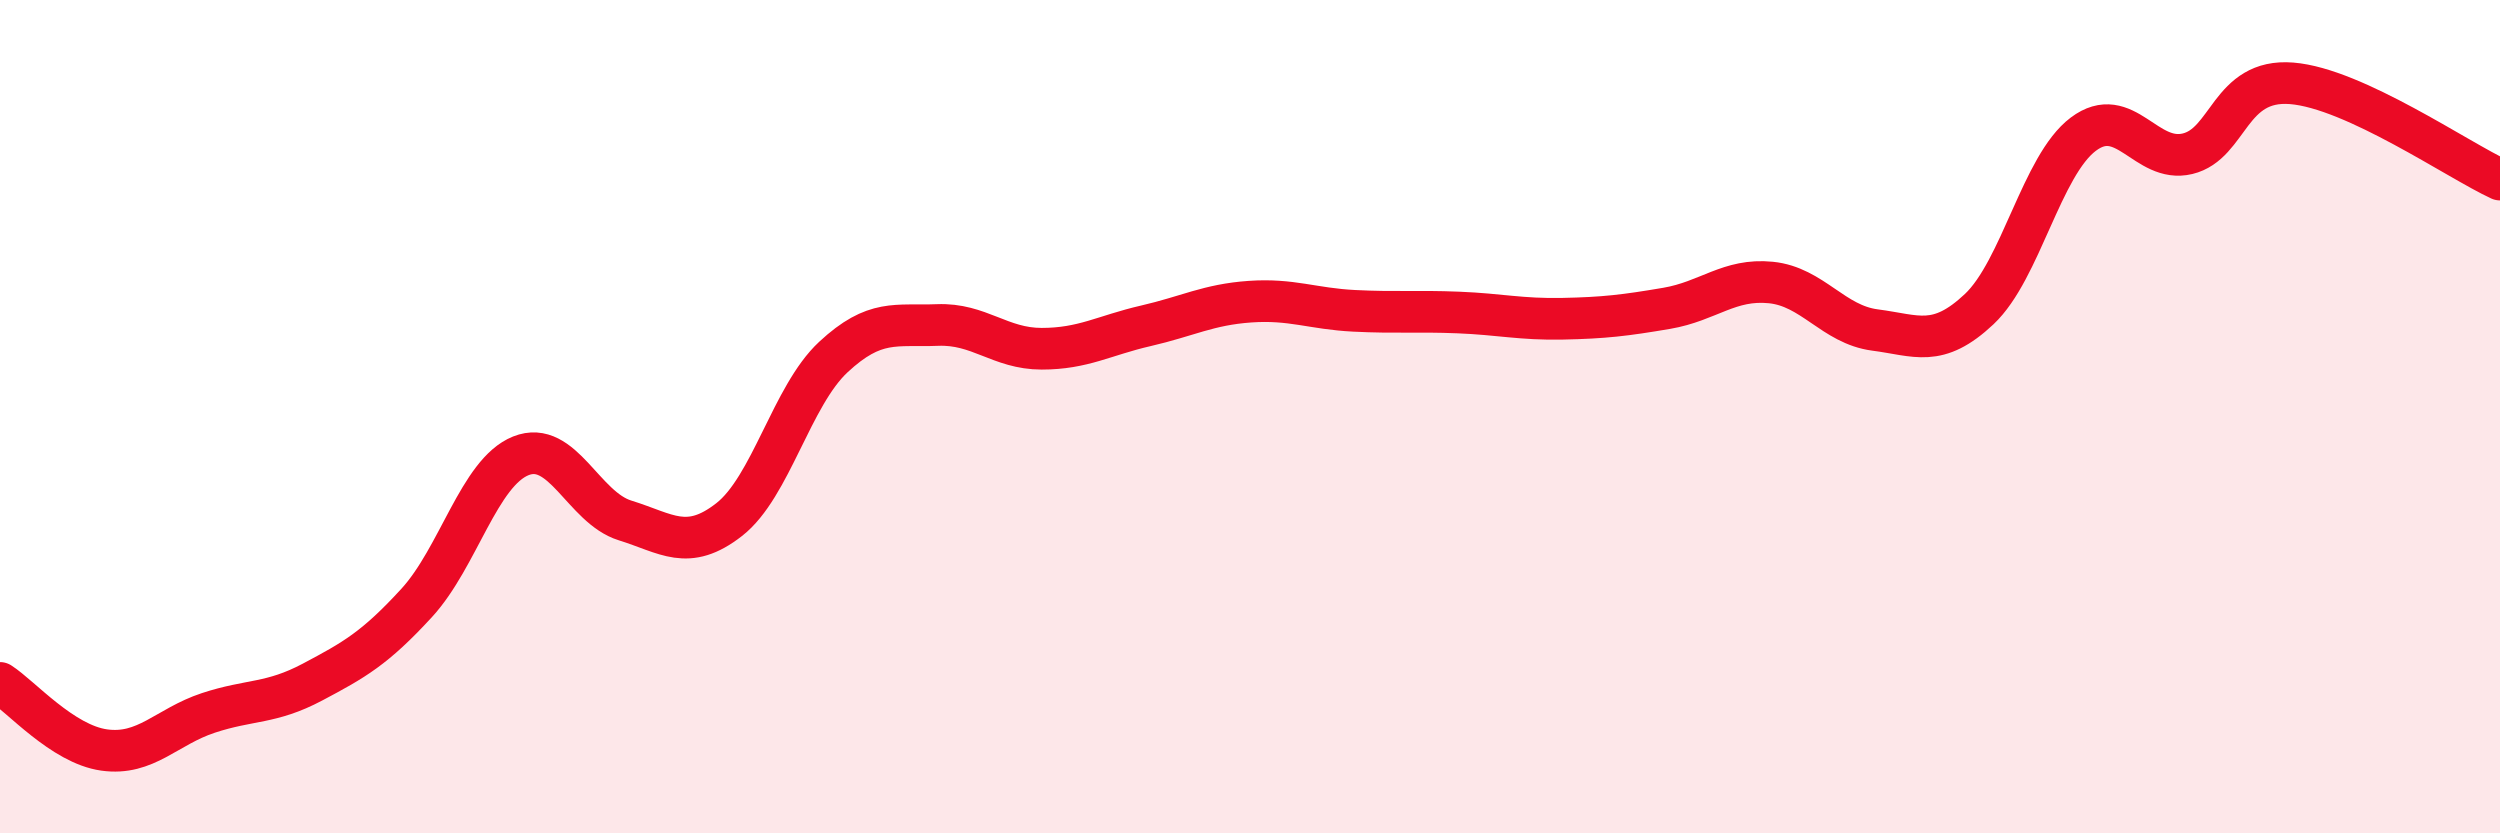
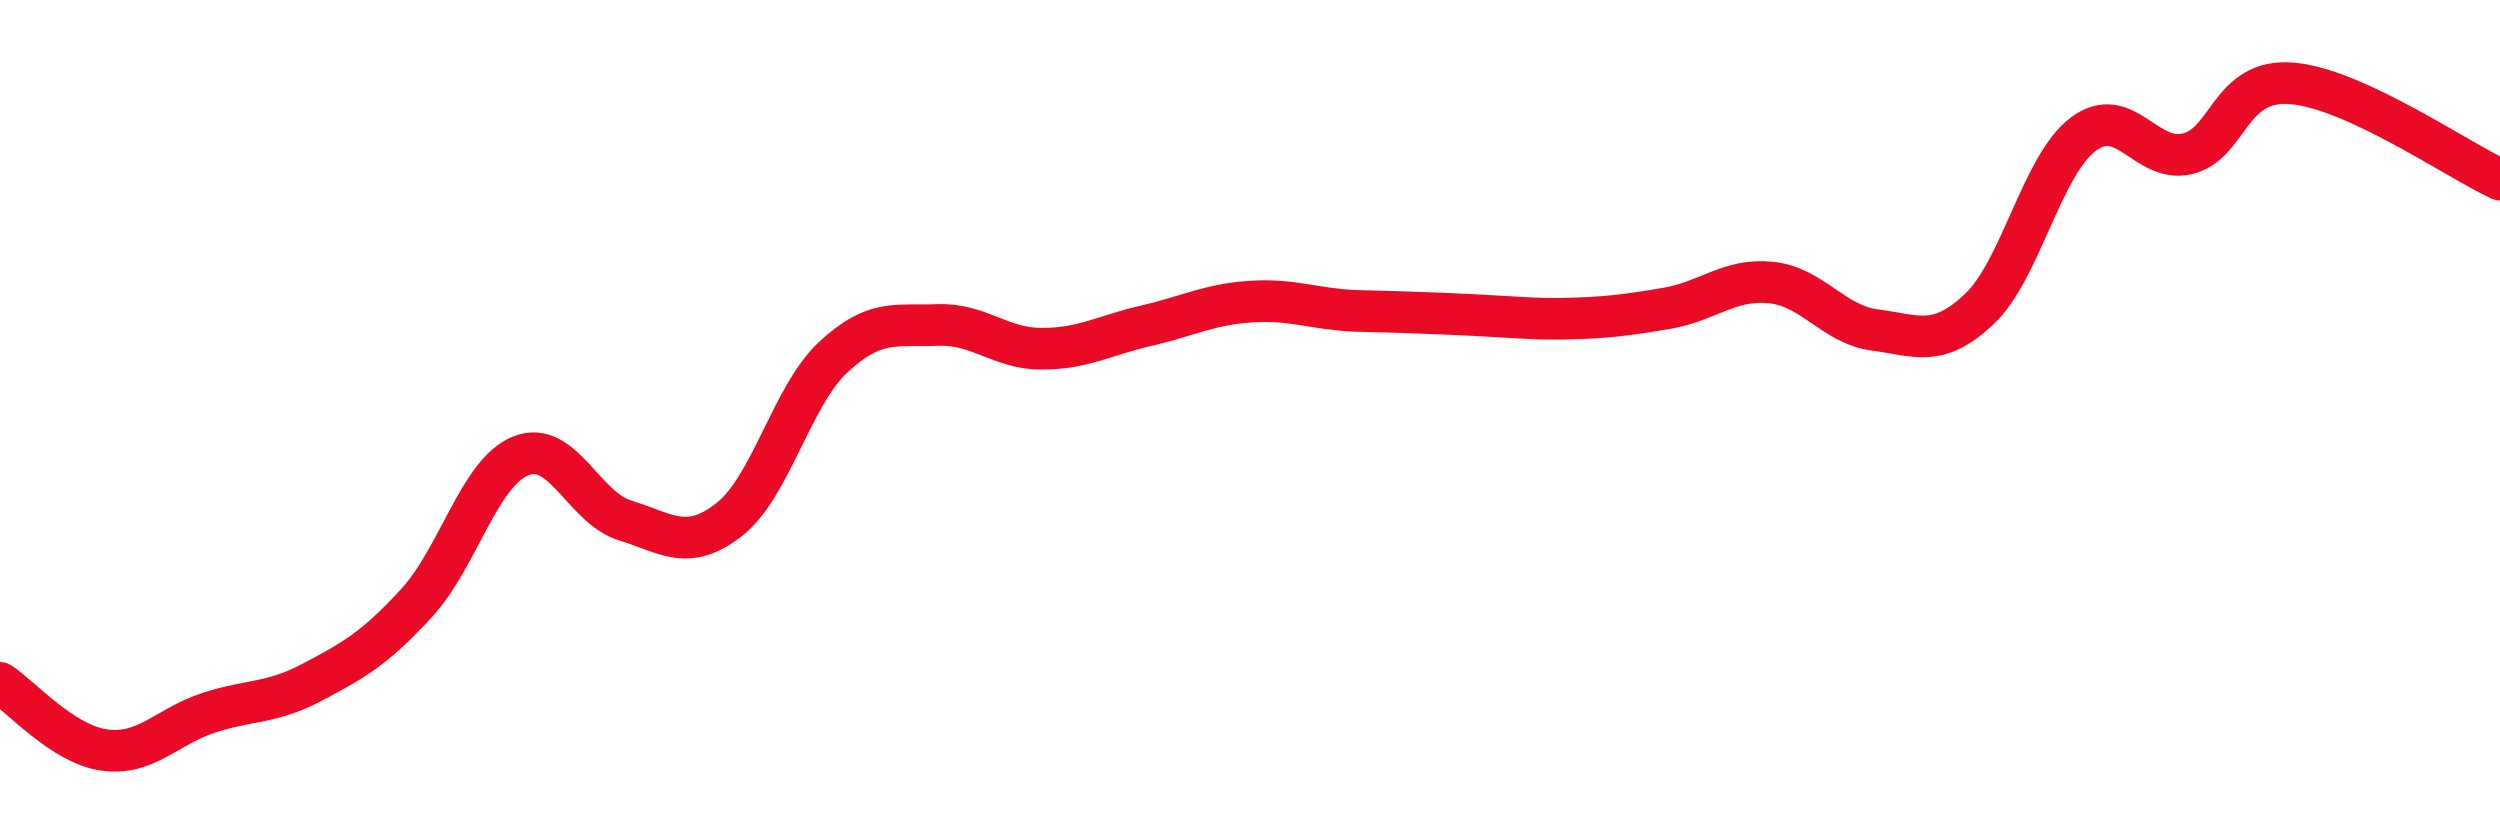
<svg xmlns="http://www.w3.org/2000/svg" width="60" height="20" viewBox="0 0 60 20">
-   <path d="M 0,16.39 C 0.5,16.71 1.5,17.86 2.5,18 C 3.5,18.14 4,17.44 5,17.11 C 6,16.78 6.5,16.9 7.5,16.37 C 8.5,15.84 9,15.56 10,14.47 C 11,13.38 11.5,11.34 12.5,10.94 C 13.5,10.54 14,12.18 15,12.49 C 16,12.8 16.5,13.25 17.5,12.47 C 18.5,11.69 19,9.5 20,8.57 C 21,7.64 21.5,7.84 22.5,7.8 C 23.5,7.76 24,8.37 25,8.37 C 26,8.37 26.5,8.05 27.5,7.82 C 28.5,7.59 29,7.31 30,7.24 C 31,7.17 31.5,7.41 32.5,7.46 C 33.5,7.51 34,7.46 35,7.5 C 36,7.54 36.5,7.67 37.5,7.65 C 38.5,7.63 39,7.57 40,7.4 C 41,7.23 41.5,6.68 42.5,6.78 C 43.5,6.88 44,7.79 45,7.92 C 46,8.05 46.5,8.36 47.5,7.42 C 48.5,6.48 49,3.97 50,3.22 C 51,2.47 51.5,3.93 52.5,3.69 C 53.5,3.45 53.5,1.88 55,2 C 56.5,2.12 59,3.85 60,4.31L60 20L0 20Z" fill="#EB0A25" opacity="0.1" stroke-linecap="round" stroke-linejoin="round" />
-   <path d="M 0,16.39 C 0.5,16.71 1.5,17.86 2.5,18 C 3.5,18.14 4,17.44 5,17.11 C 6,16.78 6.5,16.9 7.5,16.37 C 8.5,15.84 9,15.56 10,14.47 C 11,13.38 11.5,11.34 12.5,10.94 C 13.5,10.54 14,12.18 15,12.49 C 16,12.8 16.5,13.25 17.5,12.47 C 18.5,11.69 19,9.5 20,8.57 C 21,7.64 21.5,7.84 22.5,7.8 C 23.5,7.76 24,8.37 25,8.37 C 26,8.37 26.5,8.05 27.5,7.82 C 28.5,7.59 29,7.31 30,7.24 C 31,7.17 31.5,7.41 32.5,7.46 C 33.5,7.51 34,7.46 35,7.5 C 36,7.54 36.5,7.67 37.5,7.65 C 38.5,7.63 39,7.57 40,7.4 C 41,7.23 41.5,6.68 42.5,6.78 C 43.5,6.88 44,7.79 45,7.92 C 46,8.05 46.5,8.36 47.5,7.42 C 48.5,6.48 49,3.97 50,3.22 C 51,2.47 51.5,3.93 52.5,3.69 C 53.5,3.45 53.5,1.88 55,2 C 56.5,2.12 59,3.85 60,4.31" stroke="#EB0A25" stroke-width="1" fill="none" stroke-linecap="round" stroke-linejoin="round" />
+   <path d="M 0,16.39 C 0.5,16.71 1.5,17.86 2.5,18 C 3.5,18.14 4,17.44 5,17.11 C 6,16.78 6.5,16.9 7.5,16.37 C 8.5,15.84 9,15.56 10,14.47 C 11,13.38 11.5,11.34 12.5,10.94 C 13.5,10.54 14,12.18 15,12.49 C 16,12.8 16.5,13.25 17.5,12.47 C 18.5,11.69 19,9.5 20,8.57 C 21,7.64 21.5,7.84 22.5,7.8 C 23.5,7.76 24,8.37 25,8.37 C 26,8.37 26.5,8.05 27.5,7.82 C 28.5,7.59 29,7.31 30,7.24 C 31,7.17 31.5,7.41 32.5,7.46 C 36,7.54 36.5,7.67 37.5,7.65 C 38.5,7.63 39,7.57 40,7.4 C 41,7.23 41.5,6.68 42.5,6.78 C 43.5,6.88 44,7.79 45,7.92 C 46,8.05 46.5,8.36 47.5,7.42 C 48.5,6.48 49,3.97 50,3.22 C 51,2.47 51.5,3.93 52.5,3.69 C 53.5,3.45 53.5,1.88 55,2 C 56.5,2.12 59,3.85 60,4.31" stroke="#EB0A25" stroke-width="1" fill="none" stroke-linecap="round" stroke-linejoin="round" />
</svg>